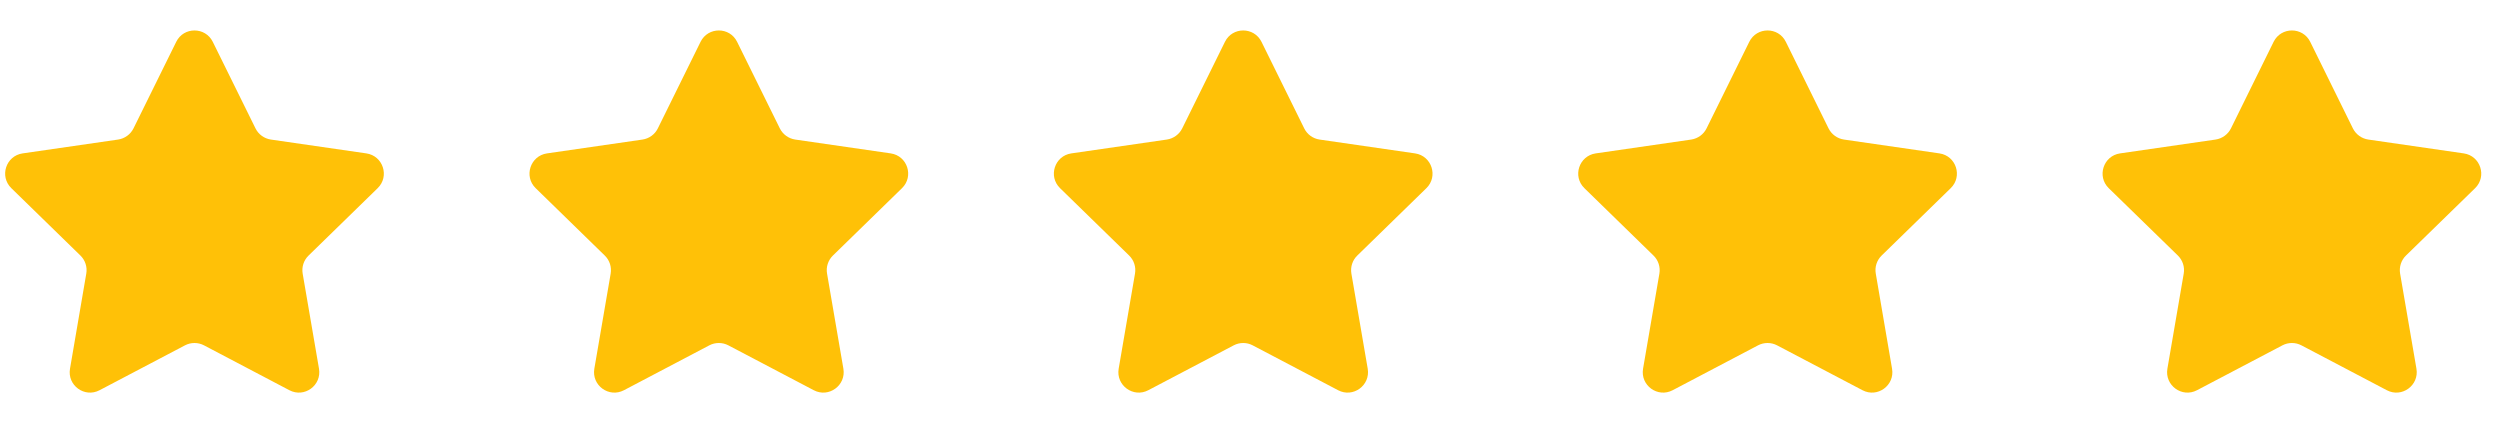
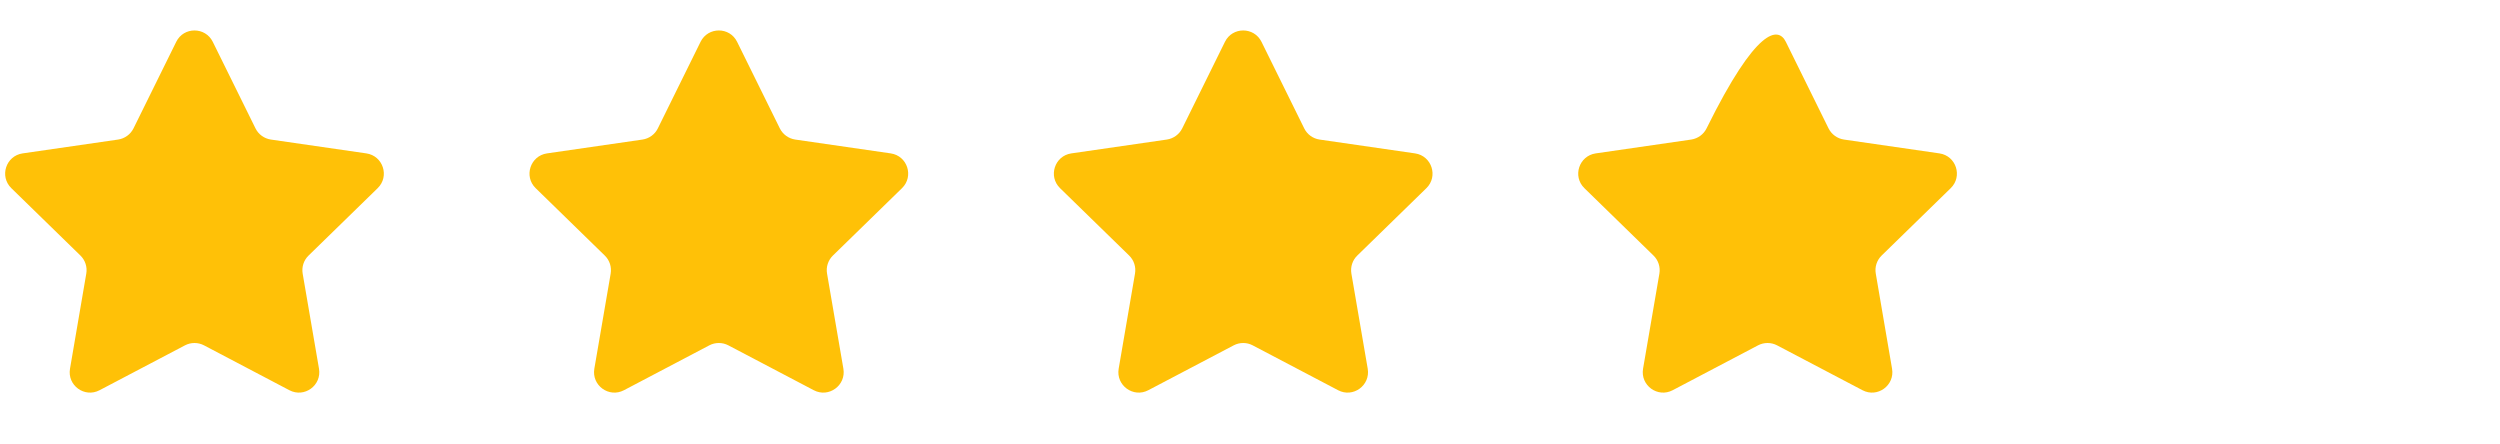
<svg xmlns="http://www.w3.org/2000/svg" width="45" height="8" viewBox="0 0 45 8" fill="none">
  <g clip-path="url(#clip0_133_180)">
    <path d="M3.83 0.753L4.599 2.311C4.652 2.419 4.756 2.494 4.875 2.512L6.594 2.761C6.896 2.805 7.016 3.175 6.798 3.387L5.554 4.6C5.467 4.684 5.428 4.806 5.448 4.925L5.742 6.637C5.793 6.937 5.479 7.166 5.209 7.024L3.672 6.216C3.565 6.16 3.437 6.16 3.33 6.216L1.792 7.024C1.523 7.166 1.208 6.937 1.26 6.637L1.553 4.925C1.574 4.806 1.534 4.684 1.448 4.6L0.204 3.387C-0.014 3.175 0.106 2.805 0.407 2.761L2.126 2.512C2.246 2.494 2.349 2.419 2.403 2.311L3.172 0.753C3.306 0.48 3.695 0.48 3.83 0.753Z" fill="#FFC107" />
  </g>
  <g clip-path="url(#clip1_133_180)">
    <path d="M13.268 0.753L14.037 2.311C14.091 2.419 14.194 2.494 14.314 2.512L16.033 2.761C16.334 2.805 16.454 3.175 16.236 3.387L14.992 4.6C14.906 4.684 14.866 4.806 14.887 4.925L15.181 6.637C15.232 6.937 14.917 7.166 14.648 7.024L13.11 6.216C13.003 6.16 12.875 6.16 12.768 6.216L11.231 7.024C10.961 7.166 10.647 6.937 10.698 6.637L10.992 4.925C11.012 4.806 10.973 4.684 10.886 4.6L9.642 3.387C9.424 3.175 9.545 2.805 9.846 2.761L11.565 2.512C11.685 2.494 11.788 2.419 11.841 2.311L12.61 0.753C12.745 0.48 13.134 0.48 13.268 0.753Z" fill="#FFC107" />
  </g>
  <g clip-path="url(#clip2_133_180)">
    <path d="M22.707 0.753L23.476 2.311C23.529 2.419 23.632 2.494 23.752 2.512L25.471 2.761C25.772 2.805 25.892 3.175 25.675 3.387L24.431 4.6C24.344 4.684 24.305 4.806 24.325 4.925L24.619 6.637C24.67 6.937 24.355 7.166 24.086 7.024L22.548 6.216C22.442 6.16 22.314 6.16 22.207 6.216L20.669 7.024C20.4 7.166 20.085 6.937 20.136 6.637L20.43 4.925C20.451 4.806 20.411 4.684 20.325 4.6L19.081 3.387C18.863 3.175 18.983 2.805 19.284 2.761L21.003 2.512C21.123 2.494 21.226 2.419 21.28 2.311L22.049 0.753C22.183 0.48 22.572 0.48 22.707 0.753Z" fill="#FFC107" />
  </g>
  <g clip-path="url(#clip3_133_180)">
-     <path d="M32.145 0.753L32.914 2.311C32.968 2.419 33.071 2.494 33.191 2.512L34.91 2.761C35.211 2.805 35.331 3.175 35.113 3.387L33.869 4.6C33.783 4.684 33.743 4.806 33.764 4.925L34.057 6.637C34.109 6.937 33.794 7.166 33.525 7.024L31.987 6.216C31.88 6.16 31.752 6.16 31.645 6.216L30.108 7.024C29.838 7.166 29.524 6.937 29.575 6.637L29.869 4.925C29.889 4.806 29.85 4.684 29.763 4.6L28.519 3.387C28.301 3.175 28.422 2.805 28.723 2.761L30.442 2.512C30.561 2.494 30.665 2.419 30.718 2.311L31.487 0.753C31.622 0.48 32.011 0.48 32.145 0.753Z" fill="#FFC107" />
+     <path d="M32.145 0.753L32.914 2.311C32.968 2.419 33.071 2.494 33.191 2.512L34.91 2.761C35.211 2.805 35.331 3.175 35.113 3.387L33.869 4.6C33.783 4.684 33.743 4.806 33.764 4.925L34.057 6.637C34.109 6.937 33.794 7.166 33.525 7.024L31.987 6.216C31.88 6.16 31.752 6.16 31.645 6.216L30.108 7.024C29.838 7.166 29.524 6.937 29.575 6.637L29.869 4.925C29.889 4.806 29.85 4.684 29.763 4.6L28.519 3.387C28.301 3.175 28.422 2.805 28.723 2.761L30.442 2.512C30.561 2.494 30.665 2.419 30.718 2.311C31.622 0.48 32.011 0.48 32.145 0.753Z" fill="#FFC107" />
  </g>
  <g clip-path="url(#clip4_133_180)">
-     <path d="M41.584 0.753L42.352 2.311C42.406 2.419 42.509 2.494 42.629 2.512L44.348 2.761C44.649 2.805 44.769 3.175 44.552 3.387L43.307 4.6C43.221 4.684 43.182 4.806 43.202 4.925L43.496 6.637C43.547 6.937 43.232 7.166 42.963 7.024L41.425 6.216C41.318 6.16 41.191 6.16 41.084 6.216L39.546 7.024C39.277 7.166 38.962 6.937 39.013 6.637L39.307 4.925C39.328 4.806 39.288 4.684 39.202 4.6L37.957 3.387C37.74 3.175 37.86 2.805 38.161 2.761L39.88 2.512C40 2.494 40.103 2.419 40.157 2.311L40.925 0.753C41.06 0.48 41.449 0.48 41.584 0.753Z" fill="#FFC107" />
-   </g>
+     </g>
  <defs>
    <clipPath id="clip0_133_180">
      <rect width="6.817" height="6.817" fill="white" transform="translate(0.092 0.399)" />
    </clipPath>
    <clipPath id="clip1_133_180">
      <rect width="6.817" height="6.817" fill="white" transform="translate(9.531 0.399)" />
    </clipPath>
    <clipPath id="clip2_133_180">
      <rect width="6.817" height="6.817" fill="white" transform="translate(18.969 0.399)" />
    </clipPath>
    <clipPath id="clip3_133_180">
      <rect width="6.817" height="6.817" fill="white" transform="translate(28.408 0.399)" />
    </clipPath>
    <clipPath id="clip4_133_180">
-       <rect width="6.817" height="6.817" fill="white" transform="translate(37.846 0.399)" />
-     </clipPath>
+       </clipPath>
  </defs>
</svg>